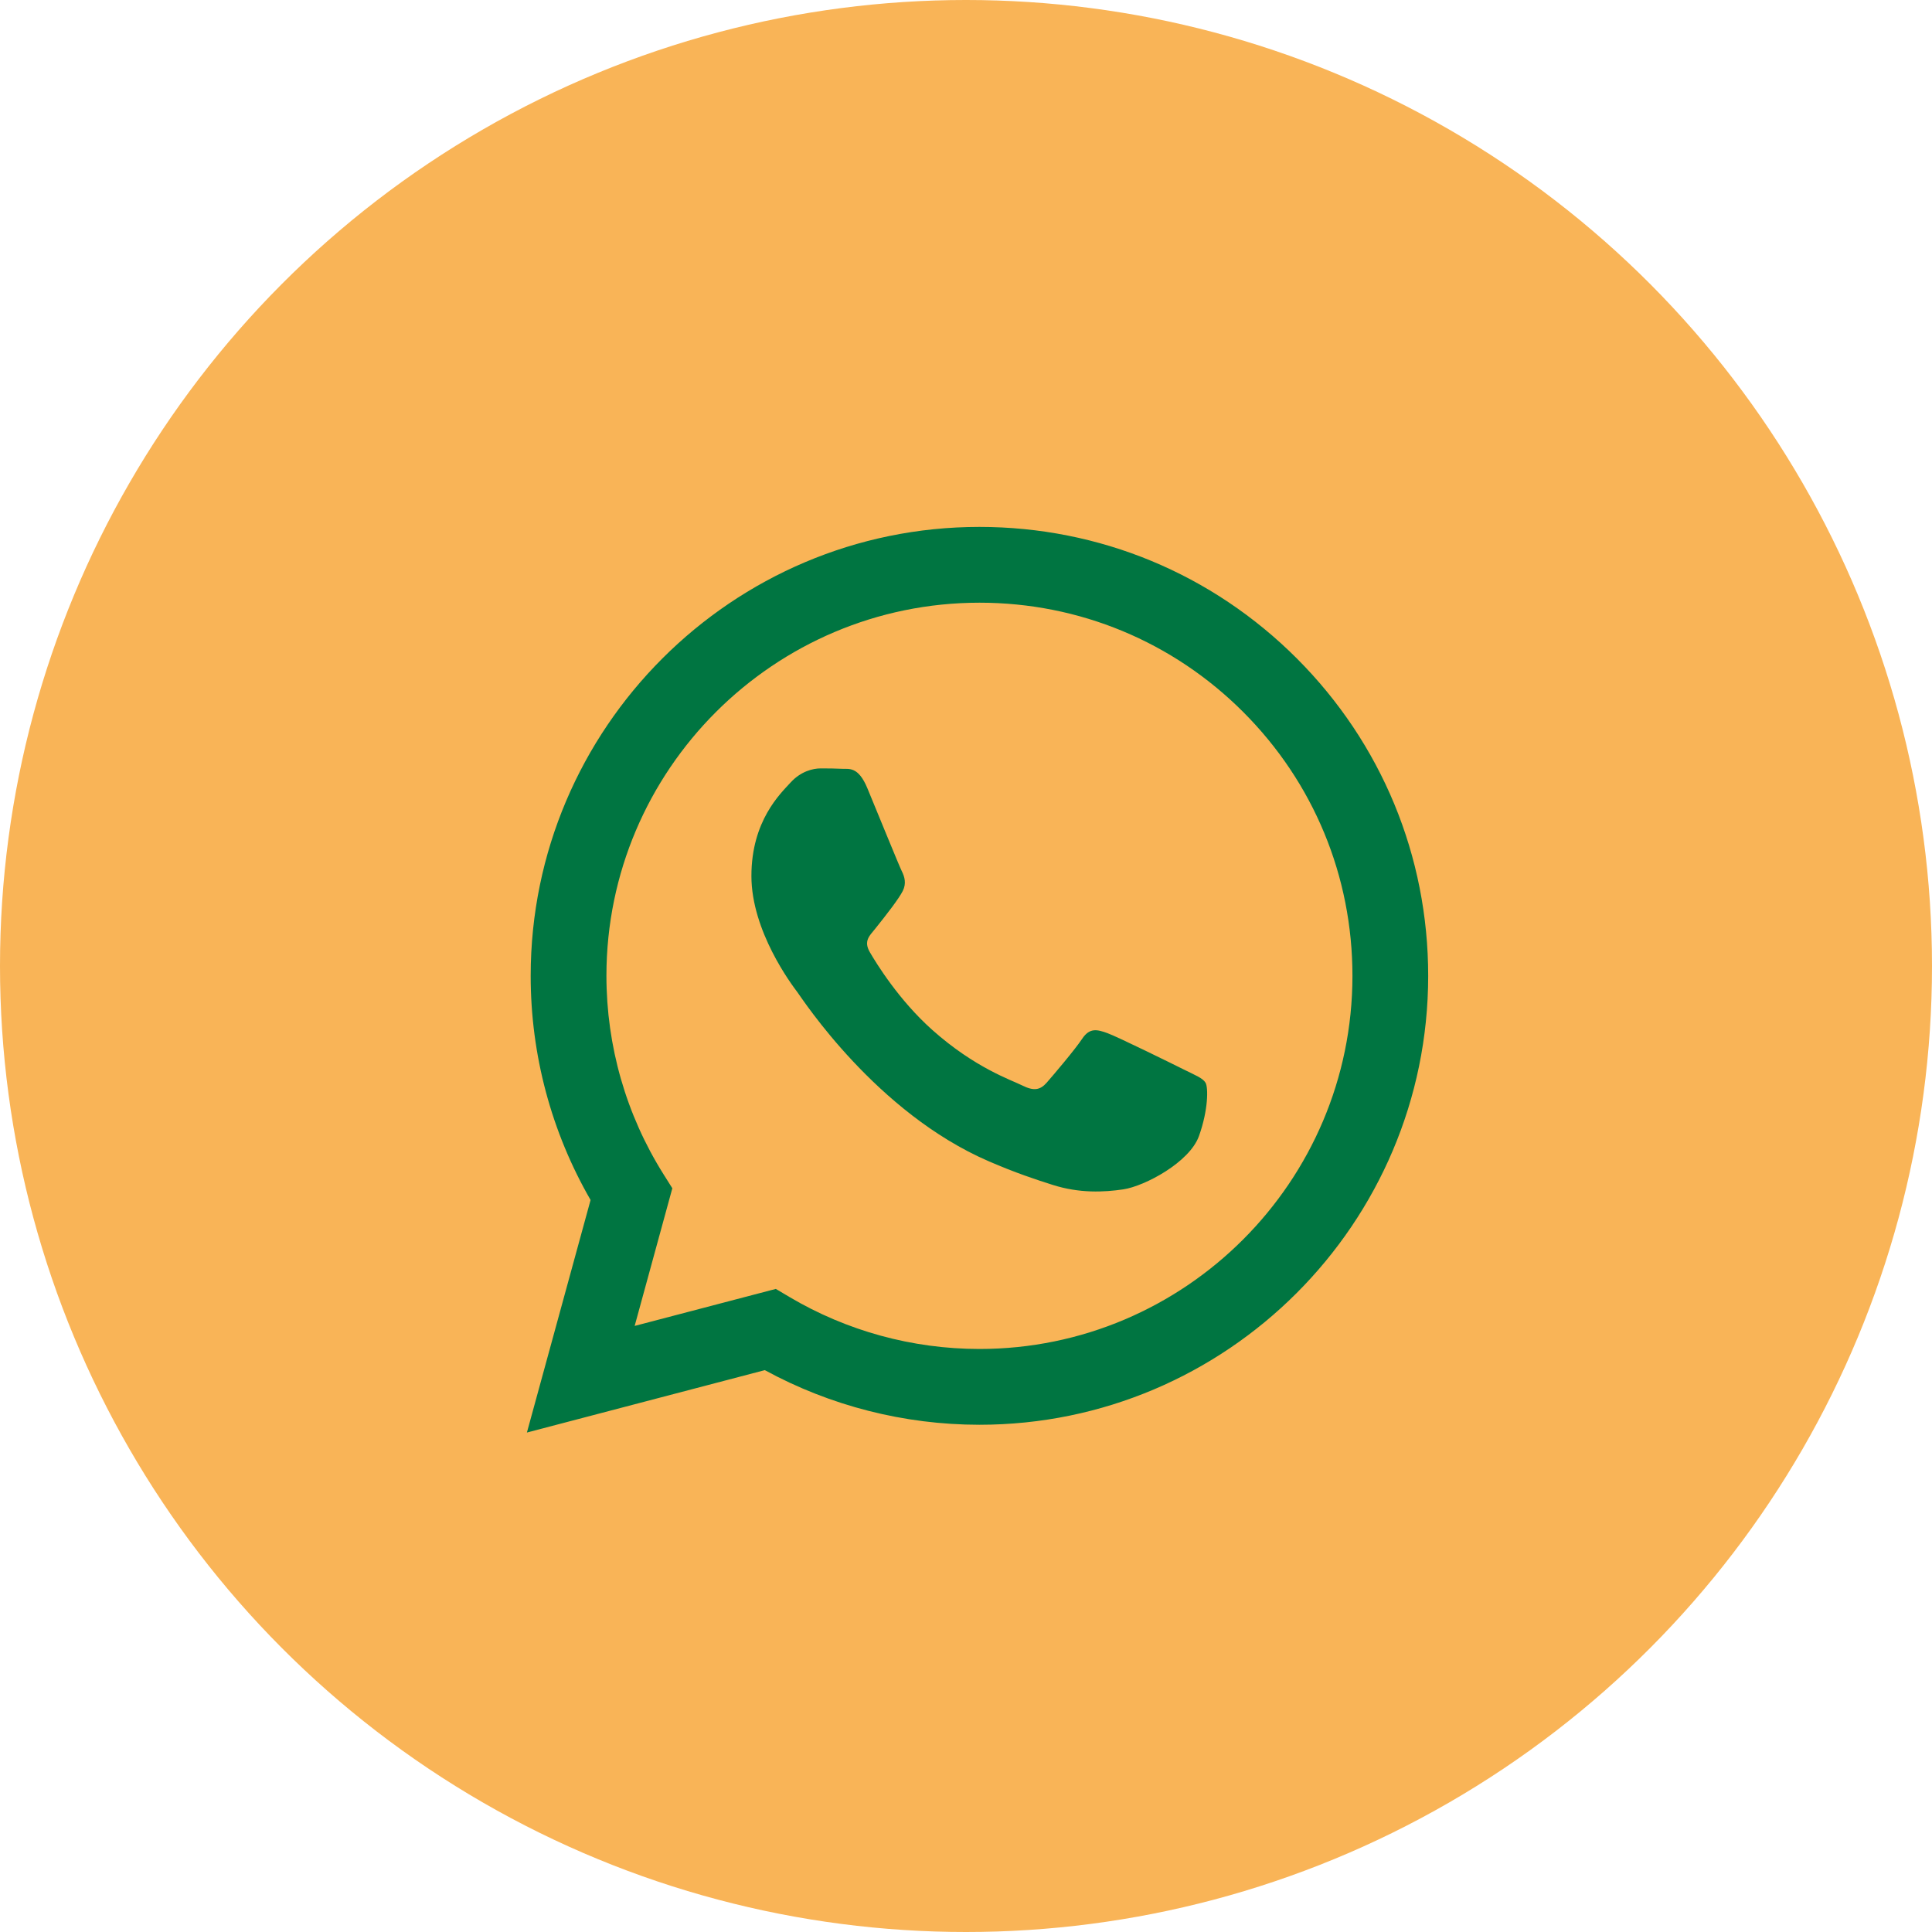
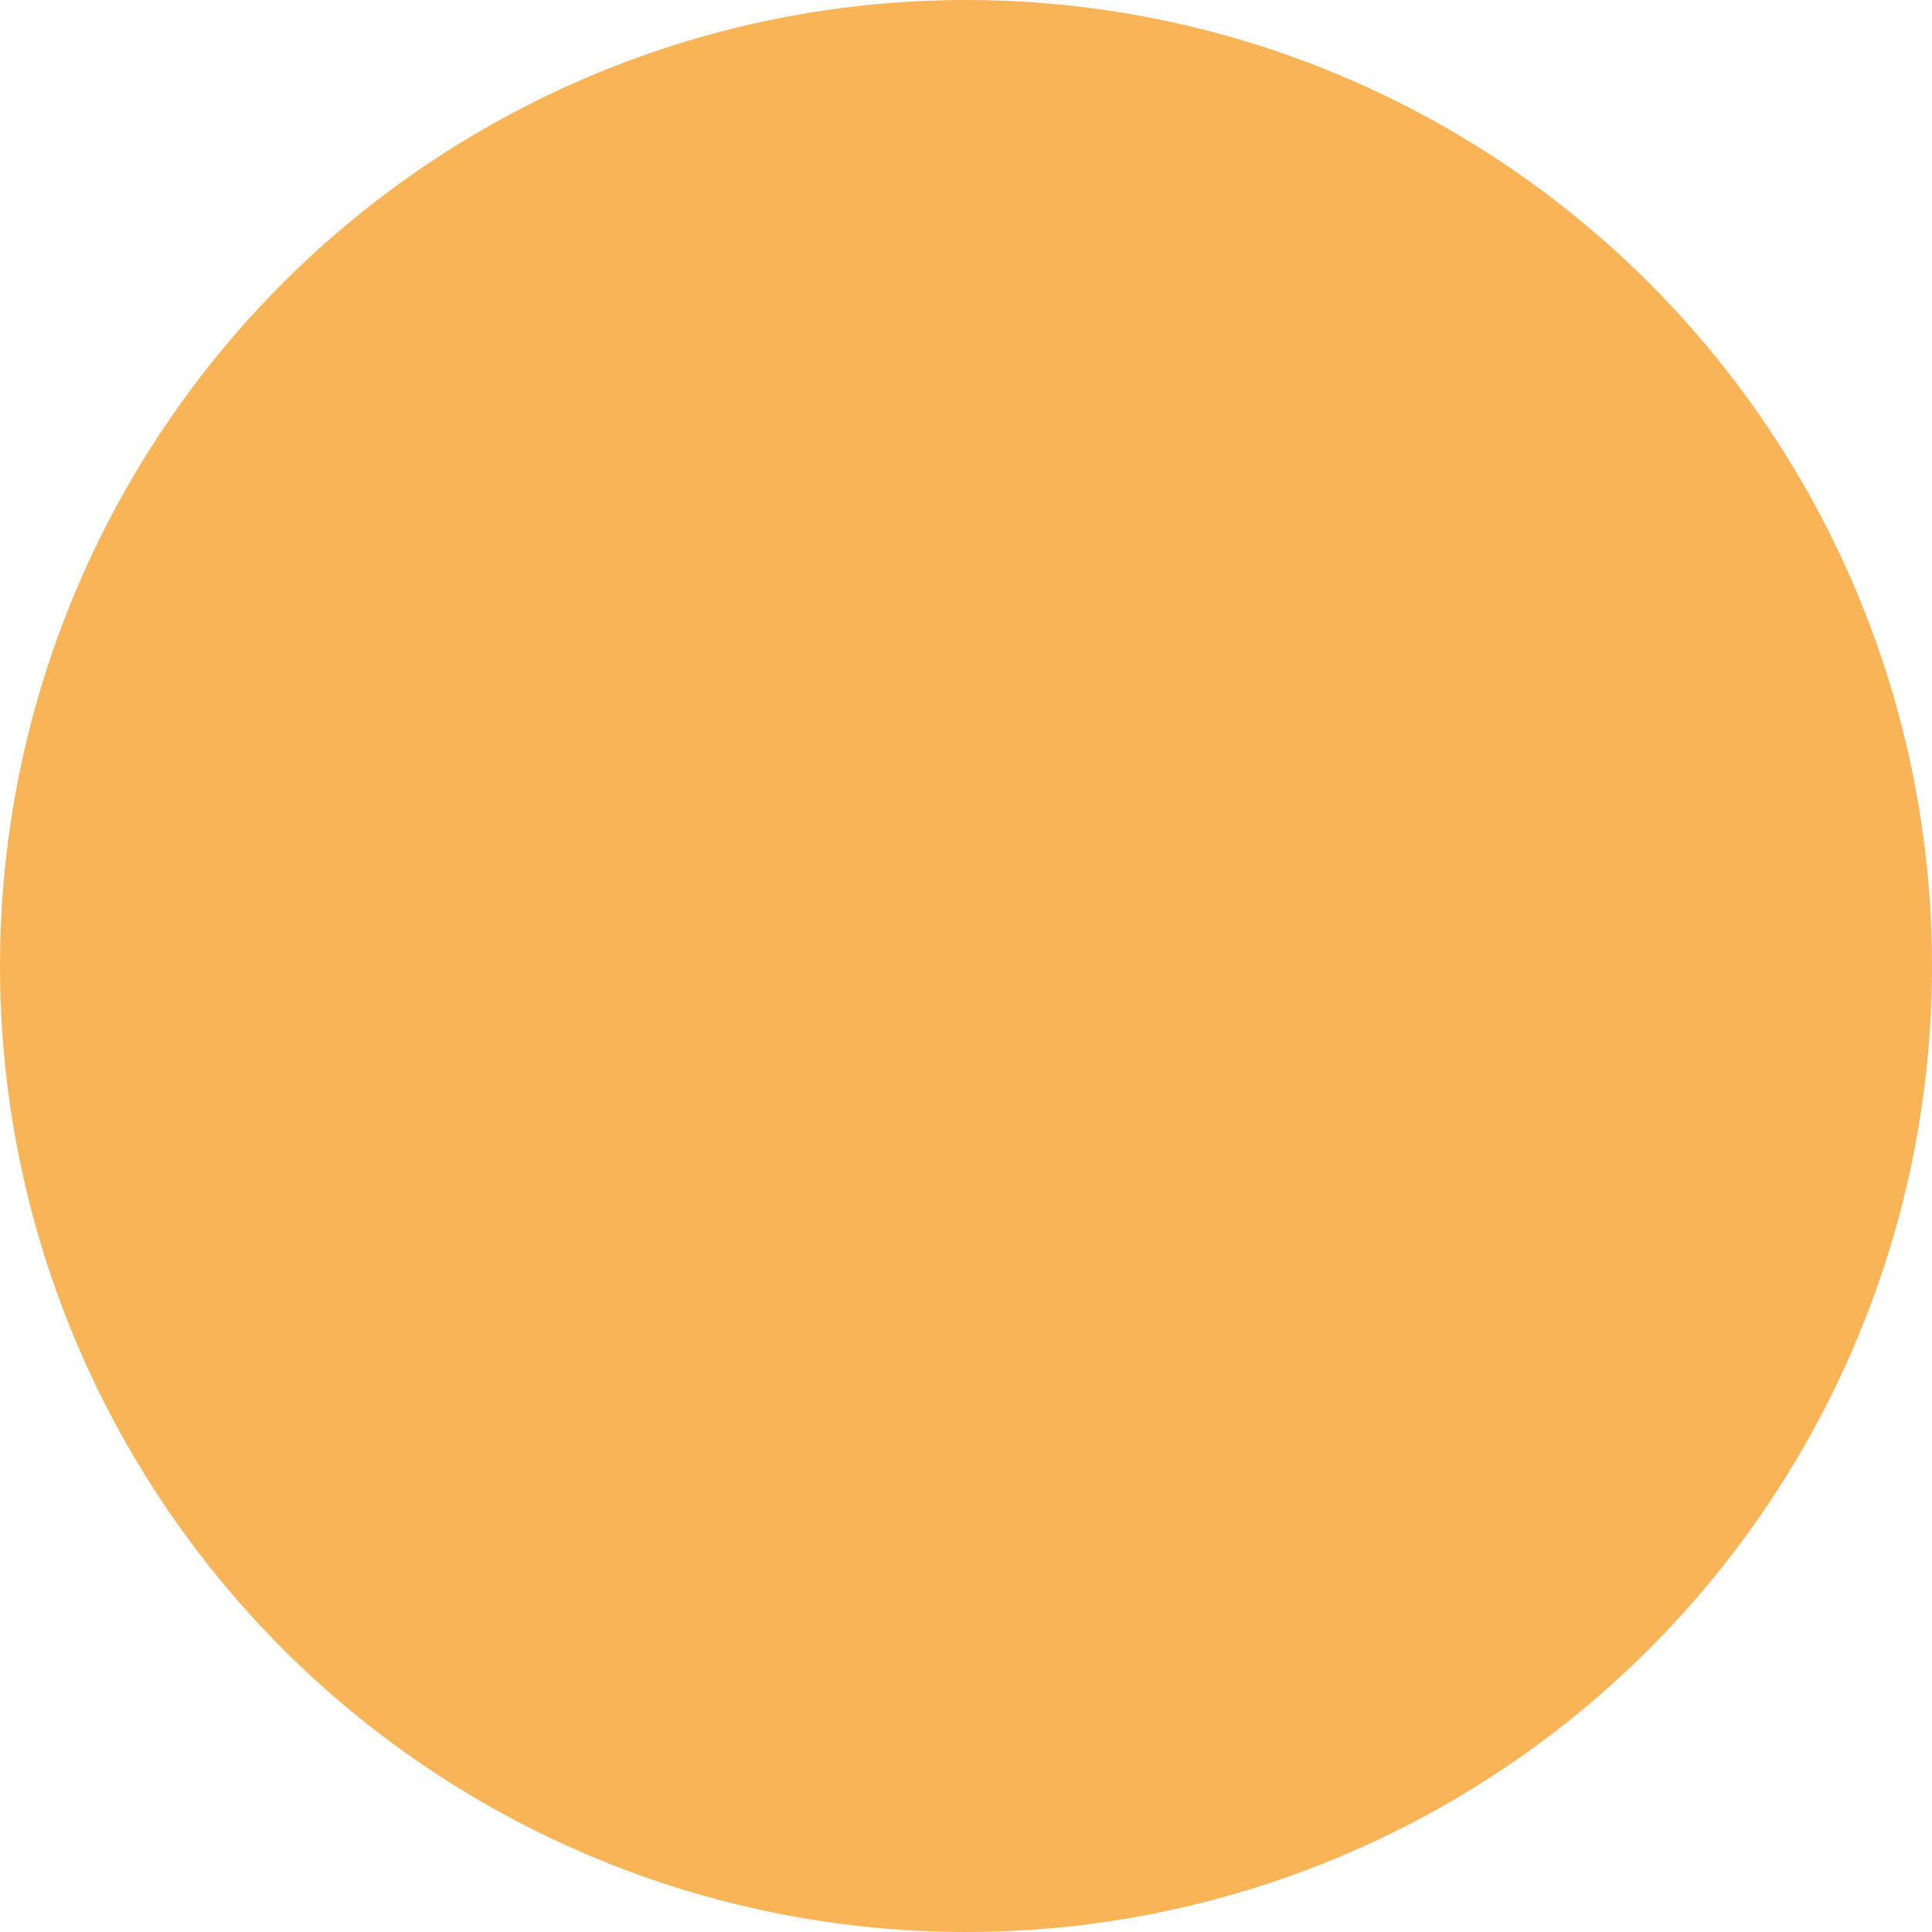
<svg xmlns="http://www.w3.org/2000/svg" width="44" height="44" viewBox="0 0 44 44" fill="none">
  <circle cx="22" cy="22" r="22" fill="#F9B457" />
-   <path fill-rule="evenodd" clip-rule="evenodd" d="M29.536 14.997C27.606 13.066 25.04 12.001 22.306 12C16.673 12 12.088 16.585 12.086 22.22C12.085 24.021 12.556 25.779 13.45 27.329L12 32.625L17.418 31.204C18.911 32.018 20.591 32.447 22.302 32.448H22.306C27.939 32.448 32.524 27.863 32.526 22.228C32.527 19.497 31.465 16.929 29.536 14.997ZM22.306 30.722H22.303C20.778 30.721 19.284 30.311 17.979 29.538L17.669 29.354L14.454 30.197L15.312 27.062L15.11 26.741C14.26 25.388 13.811 23.825 13.811 22.22C13.813 17.537 17.624 13.726 22.309 13.726C24.578 13.727 26.711 14.612 28.315 16.217C29.919 17.823 30.802 19.957 30.801 22.227C30.799 26.911 26.988 30.722 22.306 30.722ZM26.966 24.36C26.71 24.232 25.455 23.614 25.221 23.529C24.987 23.444 24.816 23.401 24.646 23.657C24.476 23.912 23.986 24.488 23.837 24.658C23.688 24.828 23.54 24.85 23.284 24.722C23.029 24.594 22.206 24.324 21.23 23.454C20.471 22.777 19.959 21.941 19.81 21.685C19.661 21.43 19.809 21.305 19.922 21.164C20.198 20.821 20.475 20.461 20.56 20.291C20.645 20.12 20.603 19.971 20.539 19.843C20.475 19.715 19.965 18.459 19.752 17.947C19.544 17.449 19.334 17.517 19.177 17.509C19.028 17.501 18.858 17.5 18.688 17.5C18.517 17.5 18.241 17.564 18.007 17.819C17.773 18.075 17.113 18.693 17.113 19.95C17.113 21.207 18.028 22.421 18.156 22.591C18.283 22.762 19.956 25.341 22.518 26.447C23.127 26.711 23.603 26.868 23.974 26.985C24.586 27.18 25.142 27.152 25.582 27.087C26.073 27.013 27.093 26.469 27.306 25.872C27.519 25.276 27.519 24.765 27.455 24.658C27.391 24.551 27.221 24.488 26.966 24.36Z" fill="#007541" />
</svg>